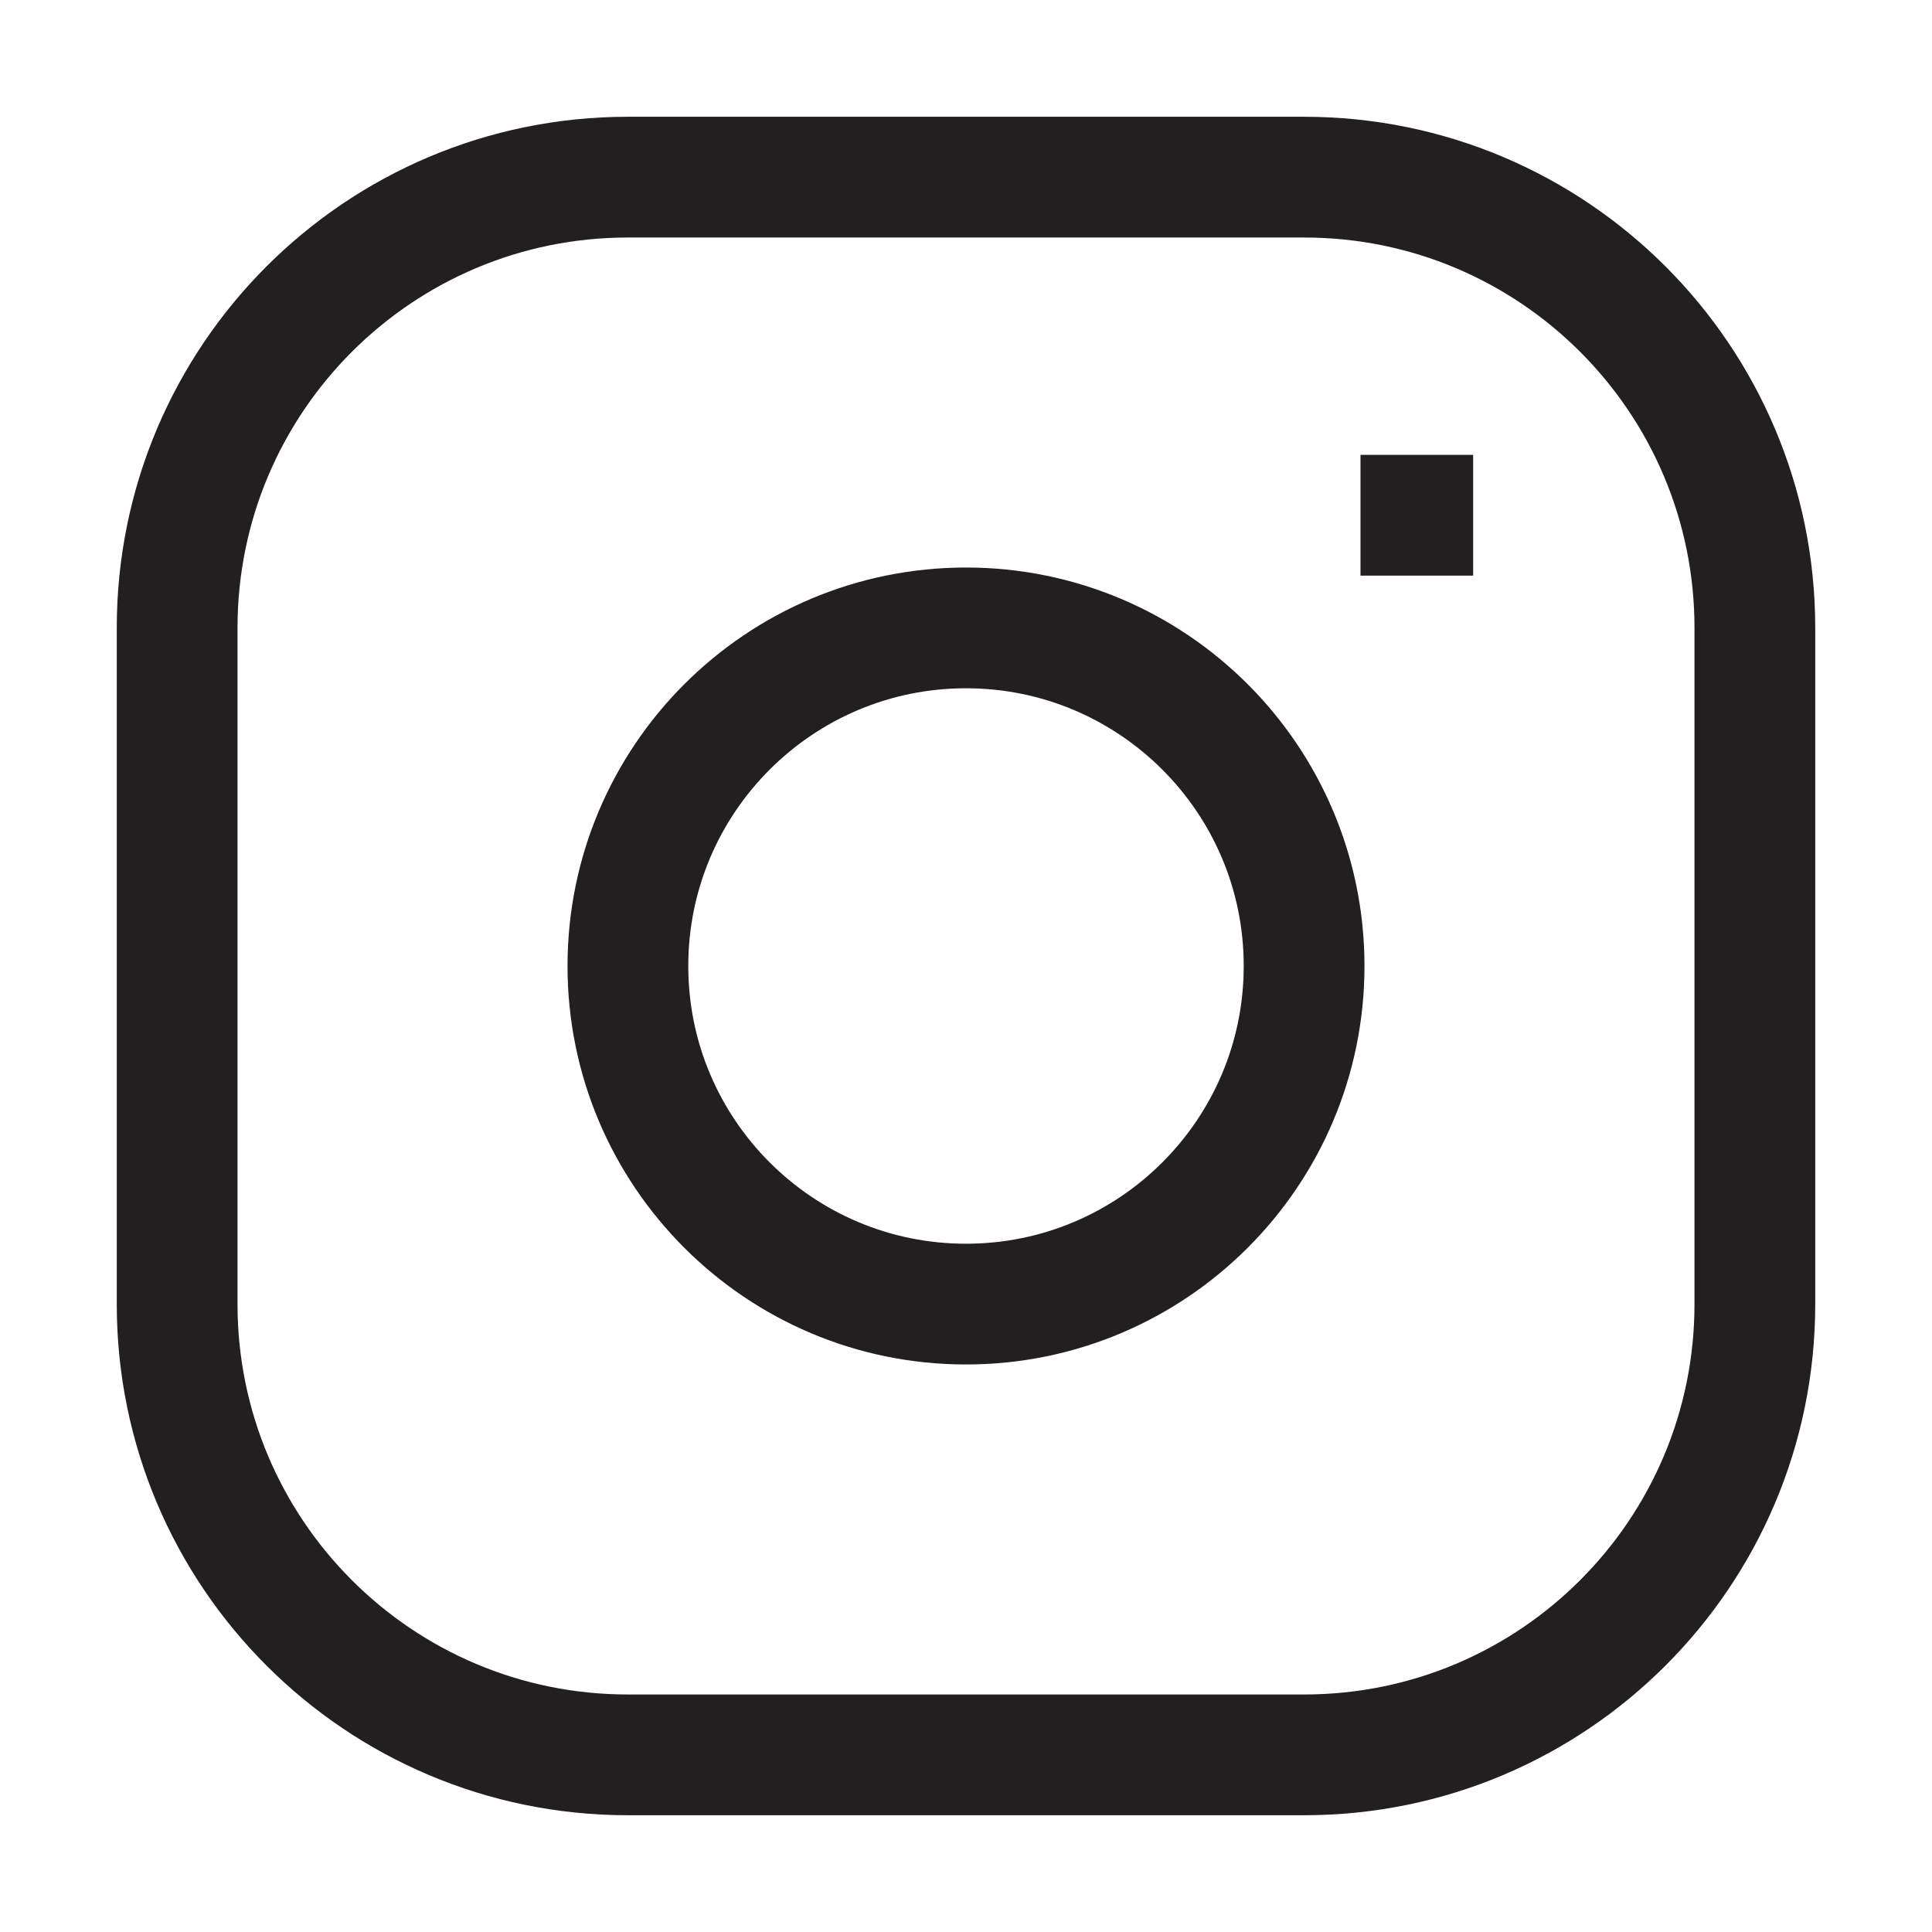
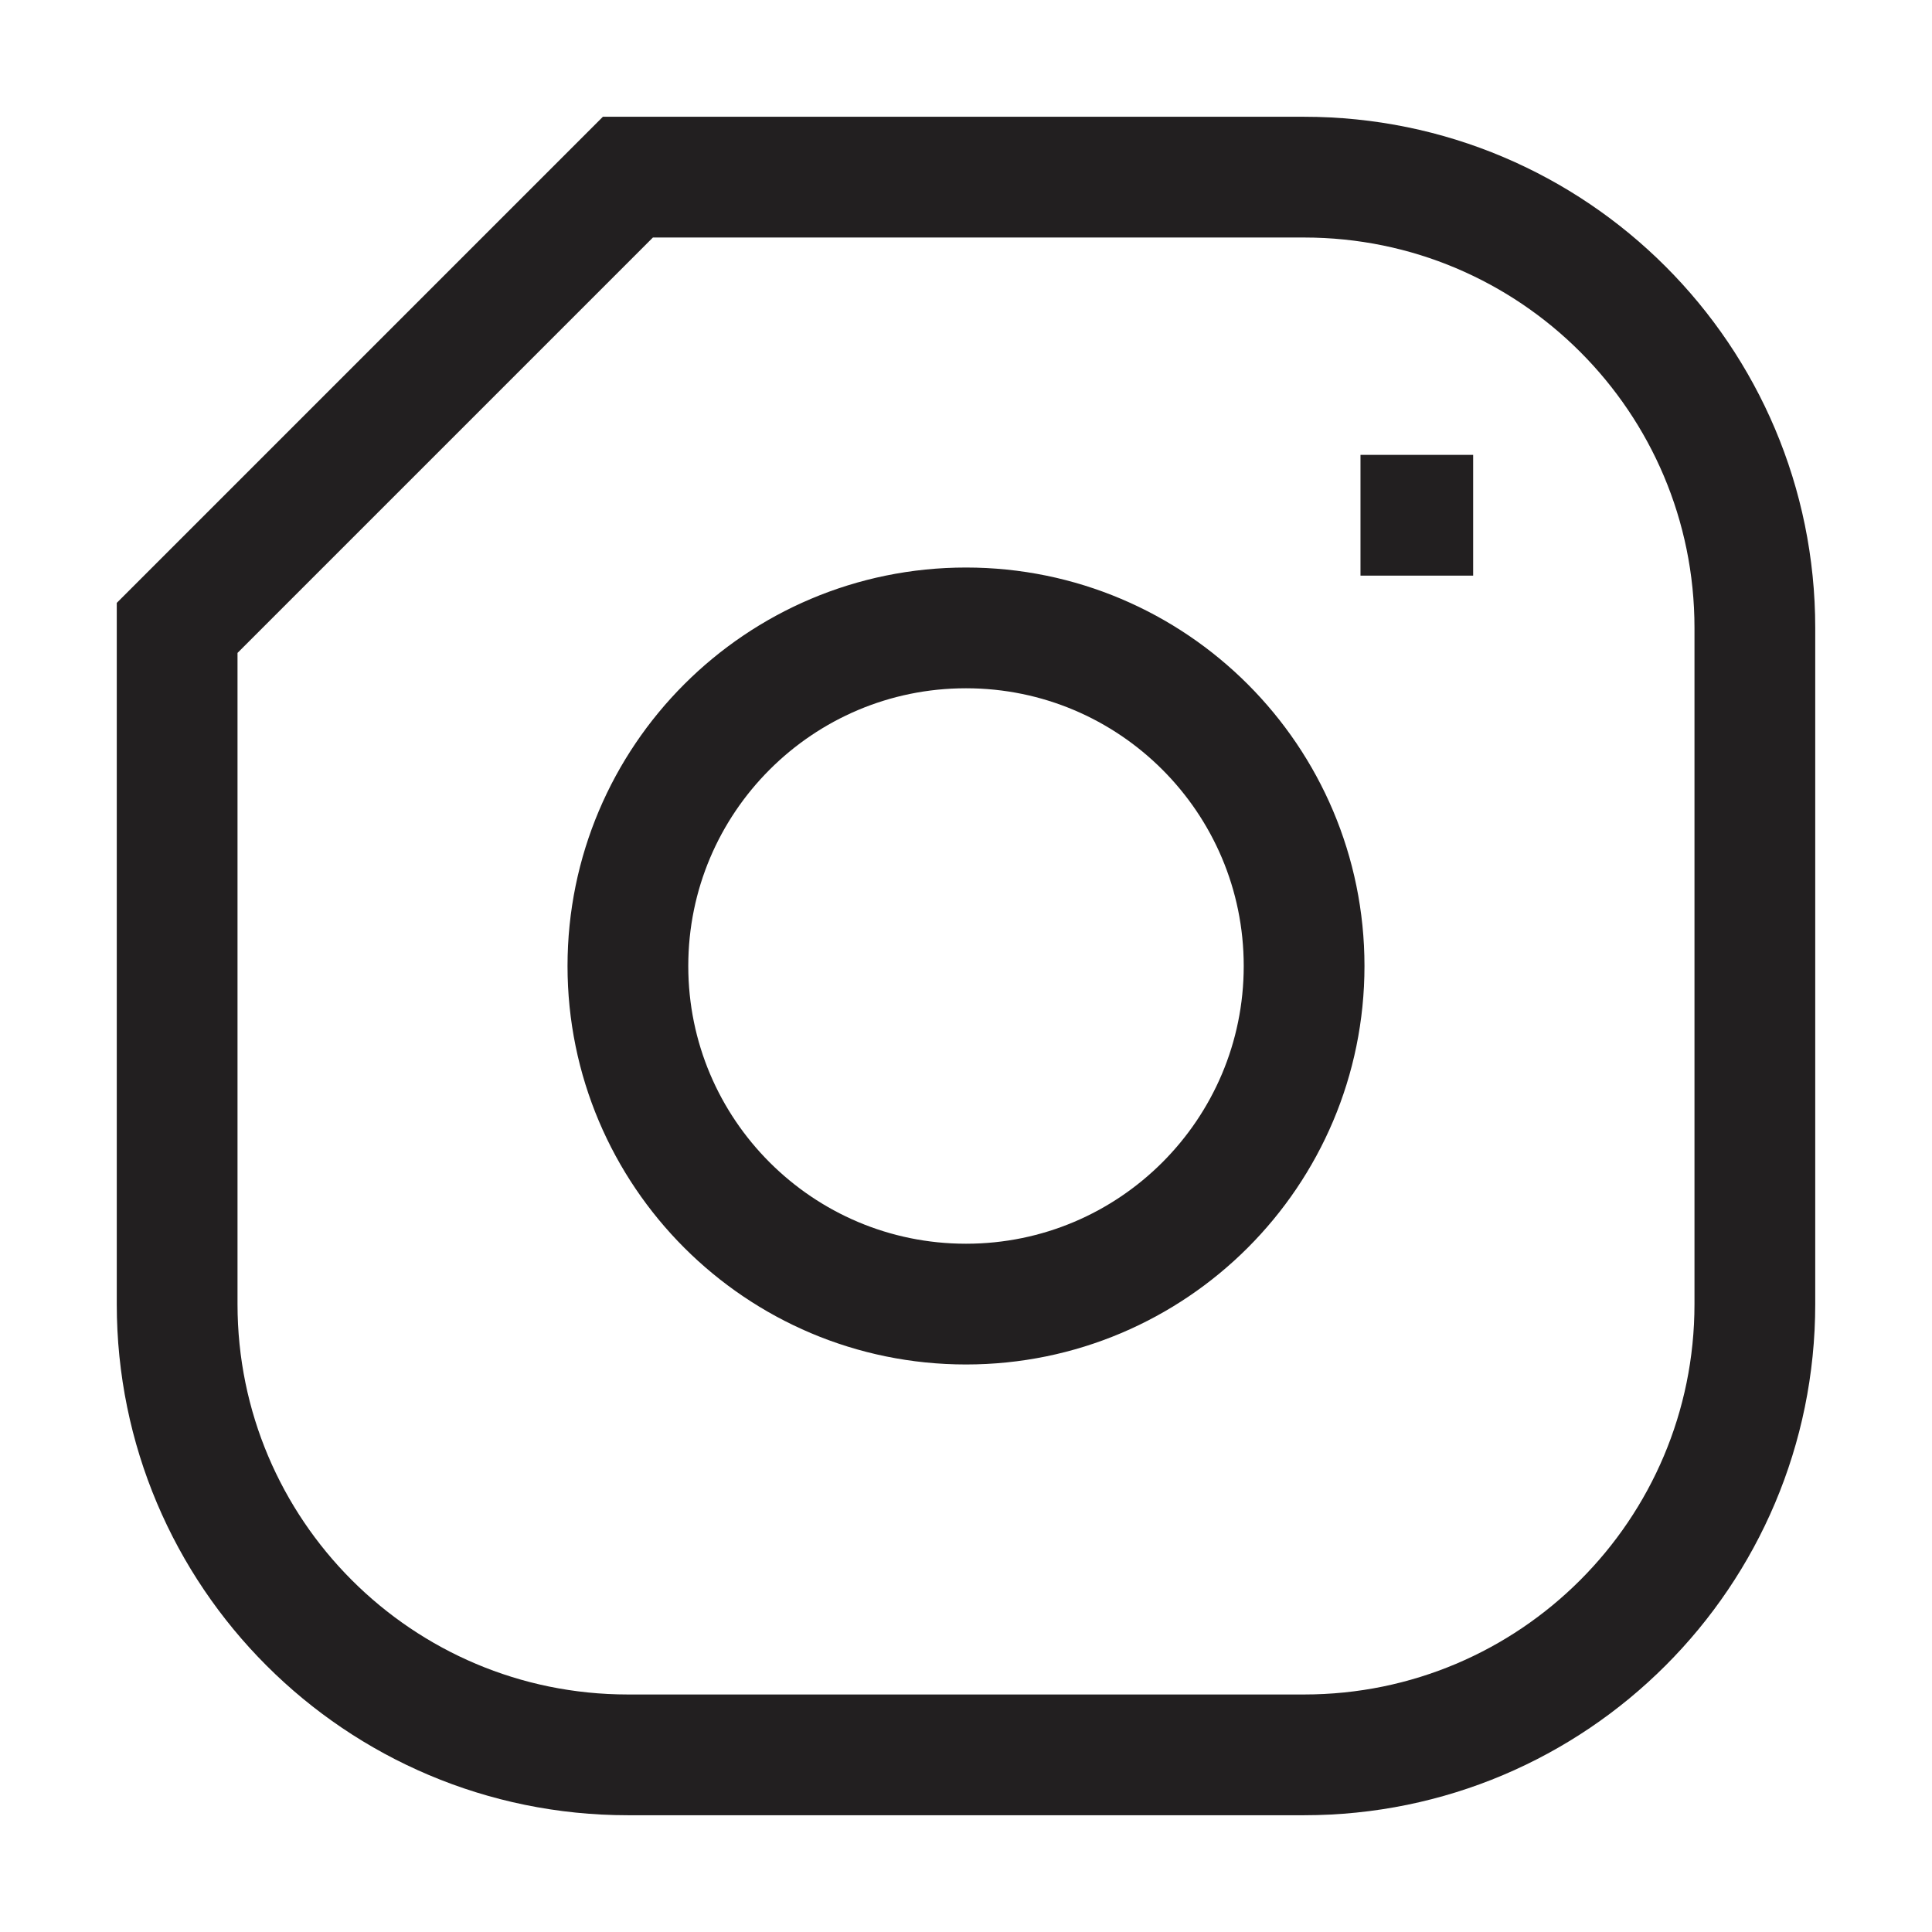
<svg xmlns="http://www.w3.org/2000/svg" width="16" height="16" viewBox="0 0 16 16" fill="none">
-   <path d="M11.267 4.267H12.2M5.2 1.467H10.8C12.862 1.467 14.533 3.138 14.533 5.2V10.8C14.533 12.862 12.862 14.533 10.8 14.533H5.2C3.138 14.533 1.467 12.862 1.467 10.8V5.2C1.467 3.138 3.138 1.467 5.2 1.467ZM8 10.8C6.454 10.8 5.2 9.546 5.2 8C5.2 6.454 6.454 5.2 8 5.2C9.546 5.2 10.8 6.454 10.8 8C10.8 9.546 9.546 10.8 8 10.8Z" stroke="#221F20" />
+   <path d="M11.267 4.267H12.2M5.2 1.467H10.8C12.862 1.467 14.533 3.138 14.533 5.2V10.8C14.533 12.862 12.862 14.533 10.8 14.533H5.2C3.138 14.533 1.467 12.862 1.467 10.8V5.2ZM8 10.8C6.454 10.8 5.2 9.546 5.2 8C5.2 6.454 6.454 5.2 8 5.2C9.546 5.2 10.8 6.454 10.8 8C10.8 9.546 9.546 10.8 8 10.8Z" stroke="#221F20" />
</svg>